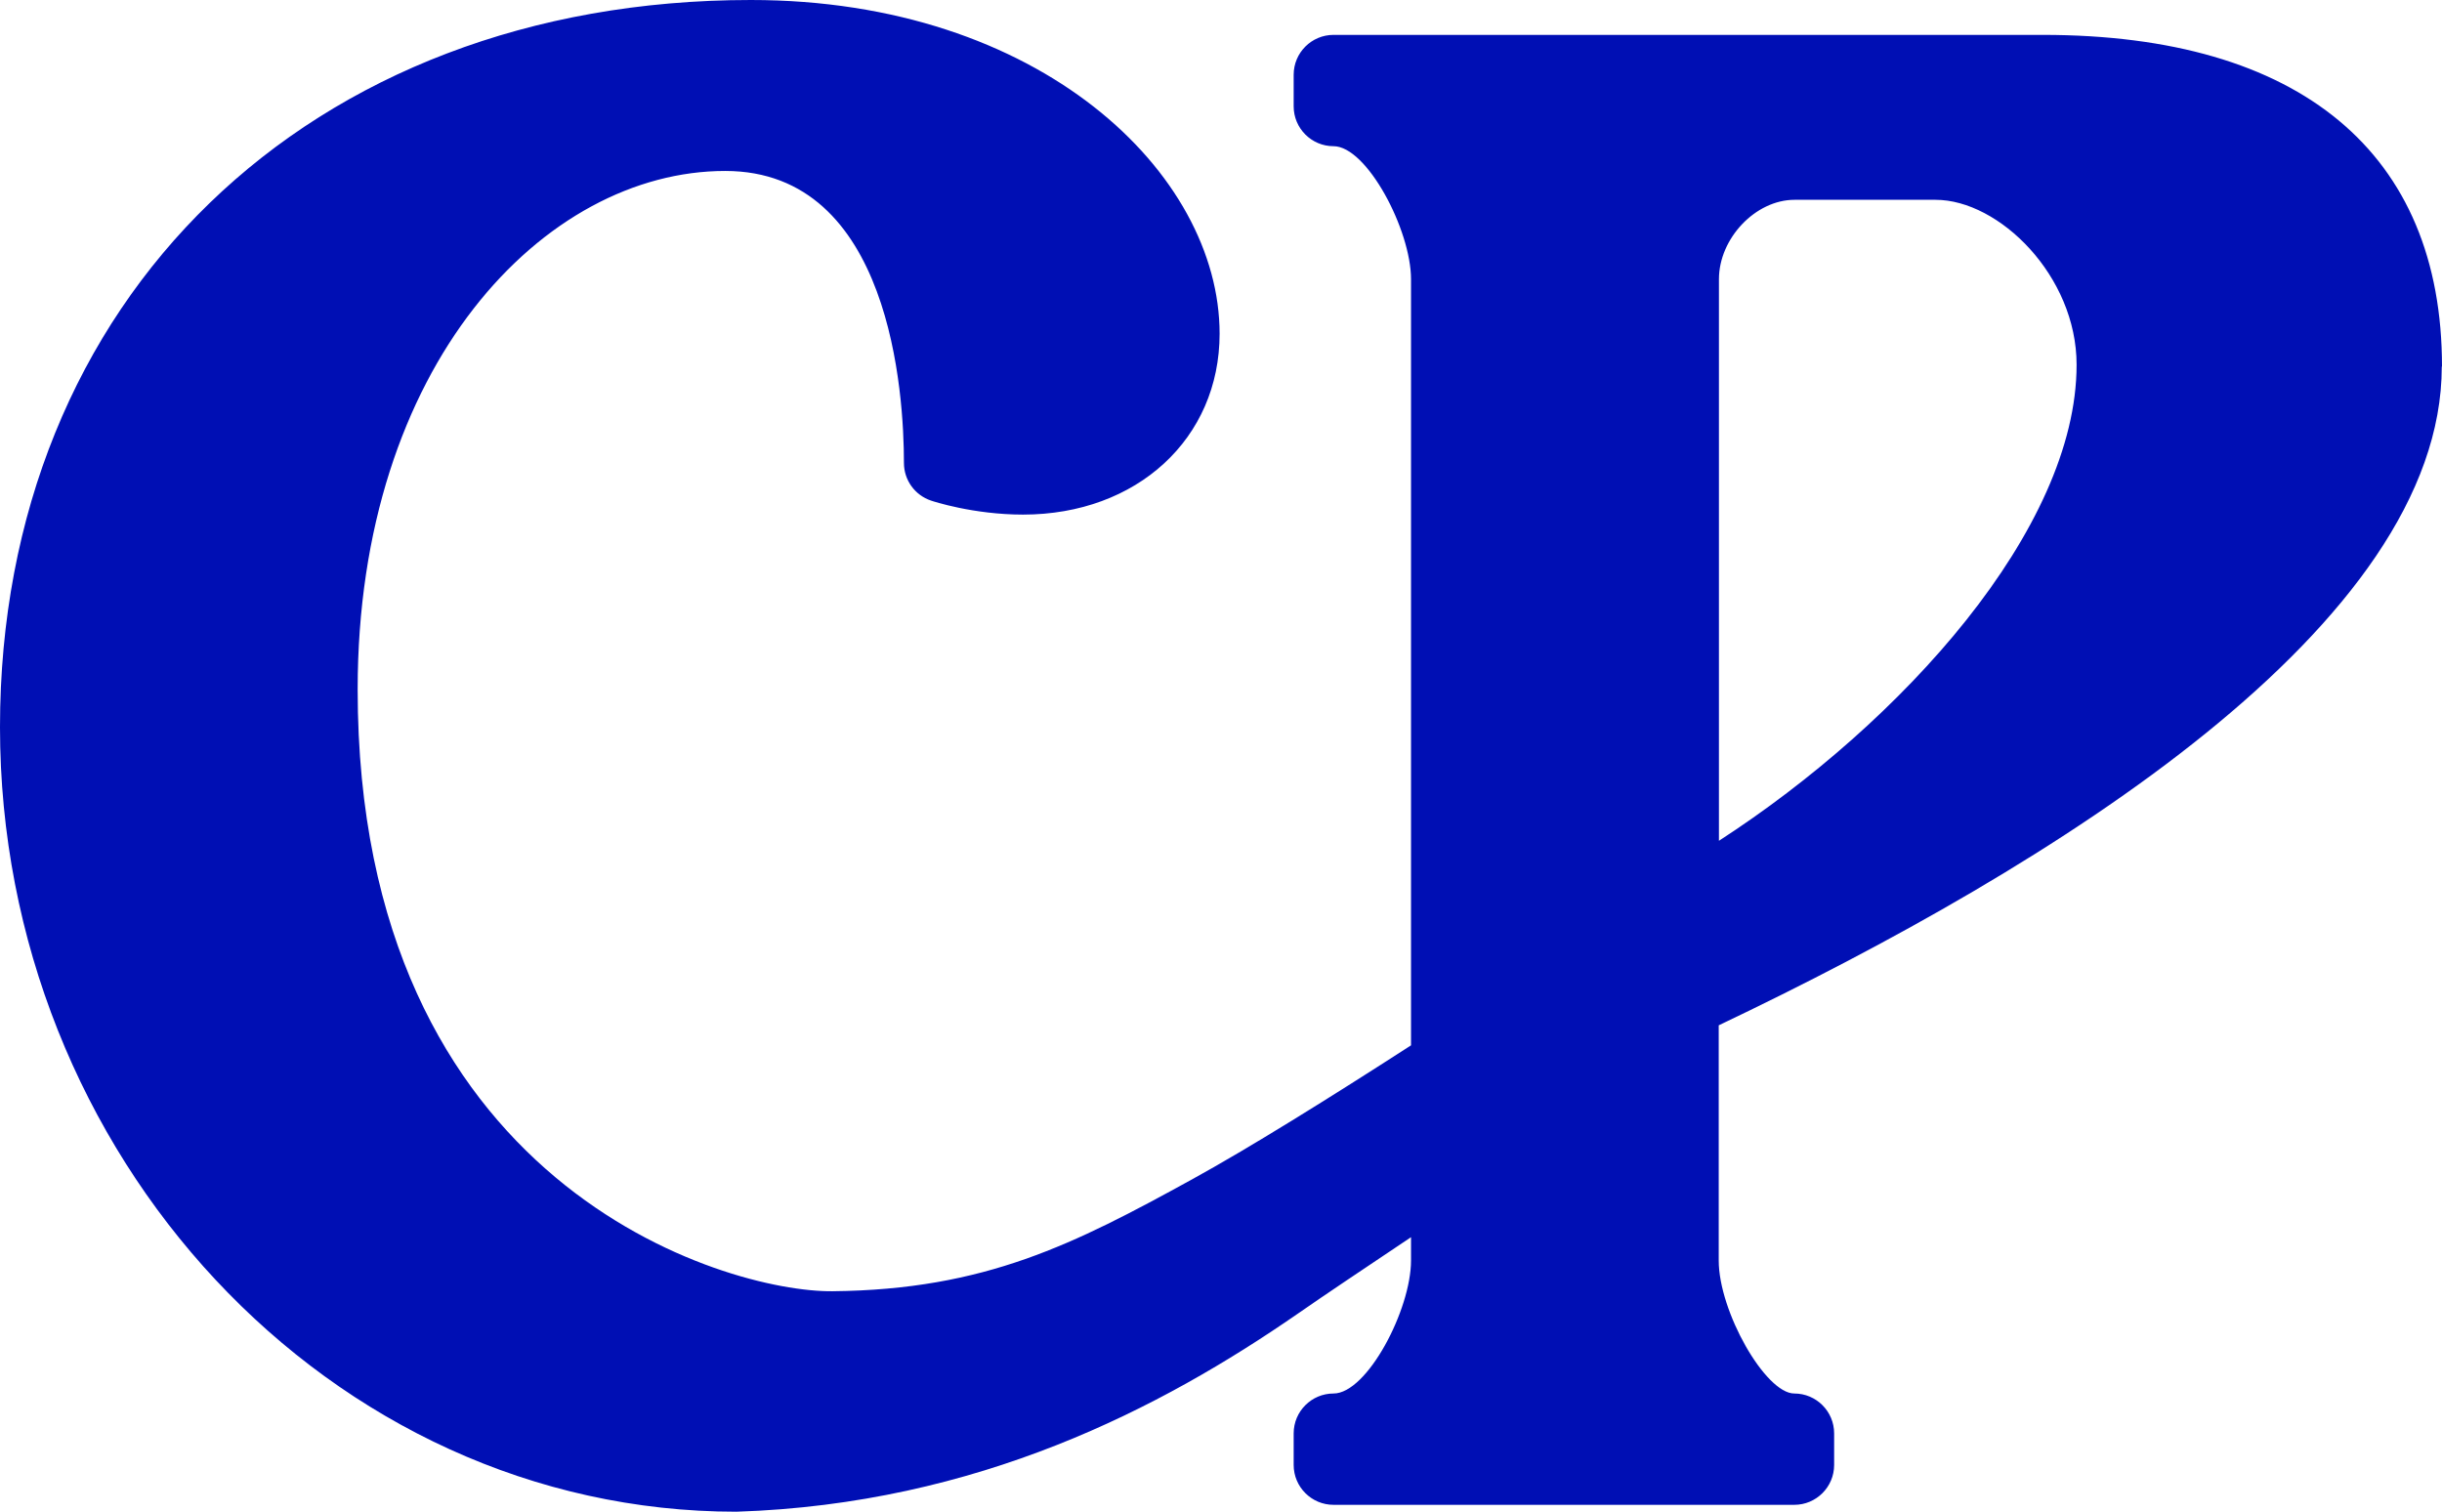
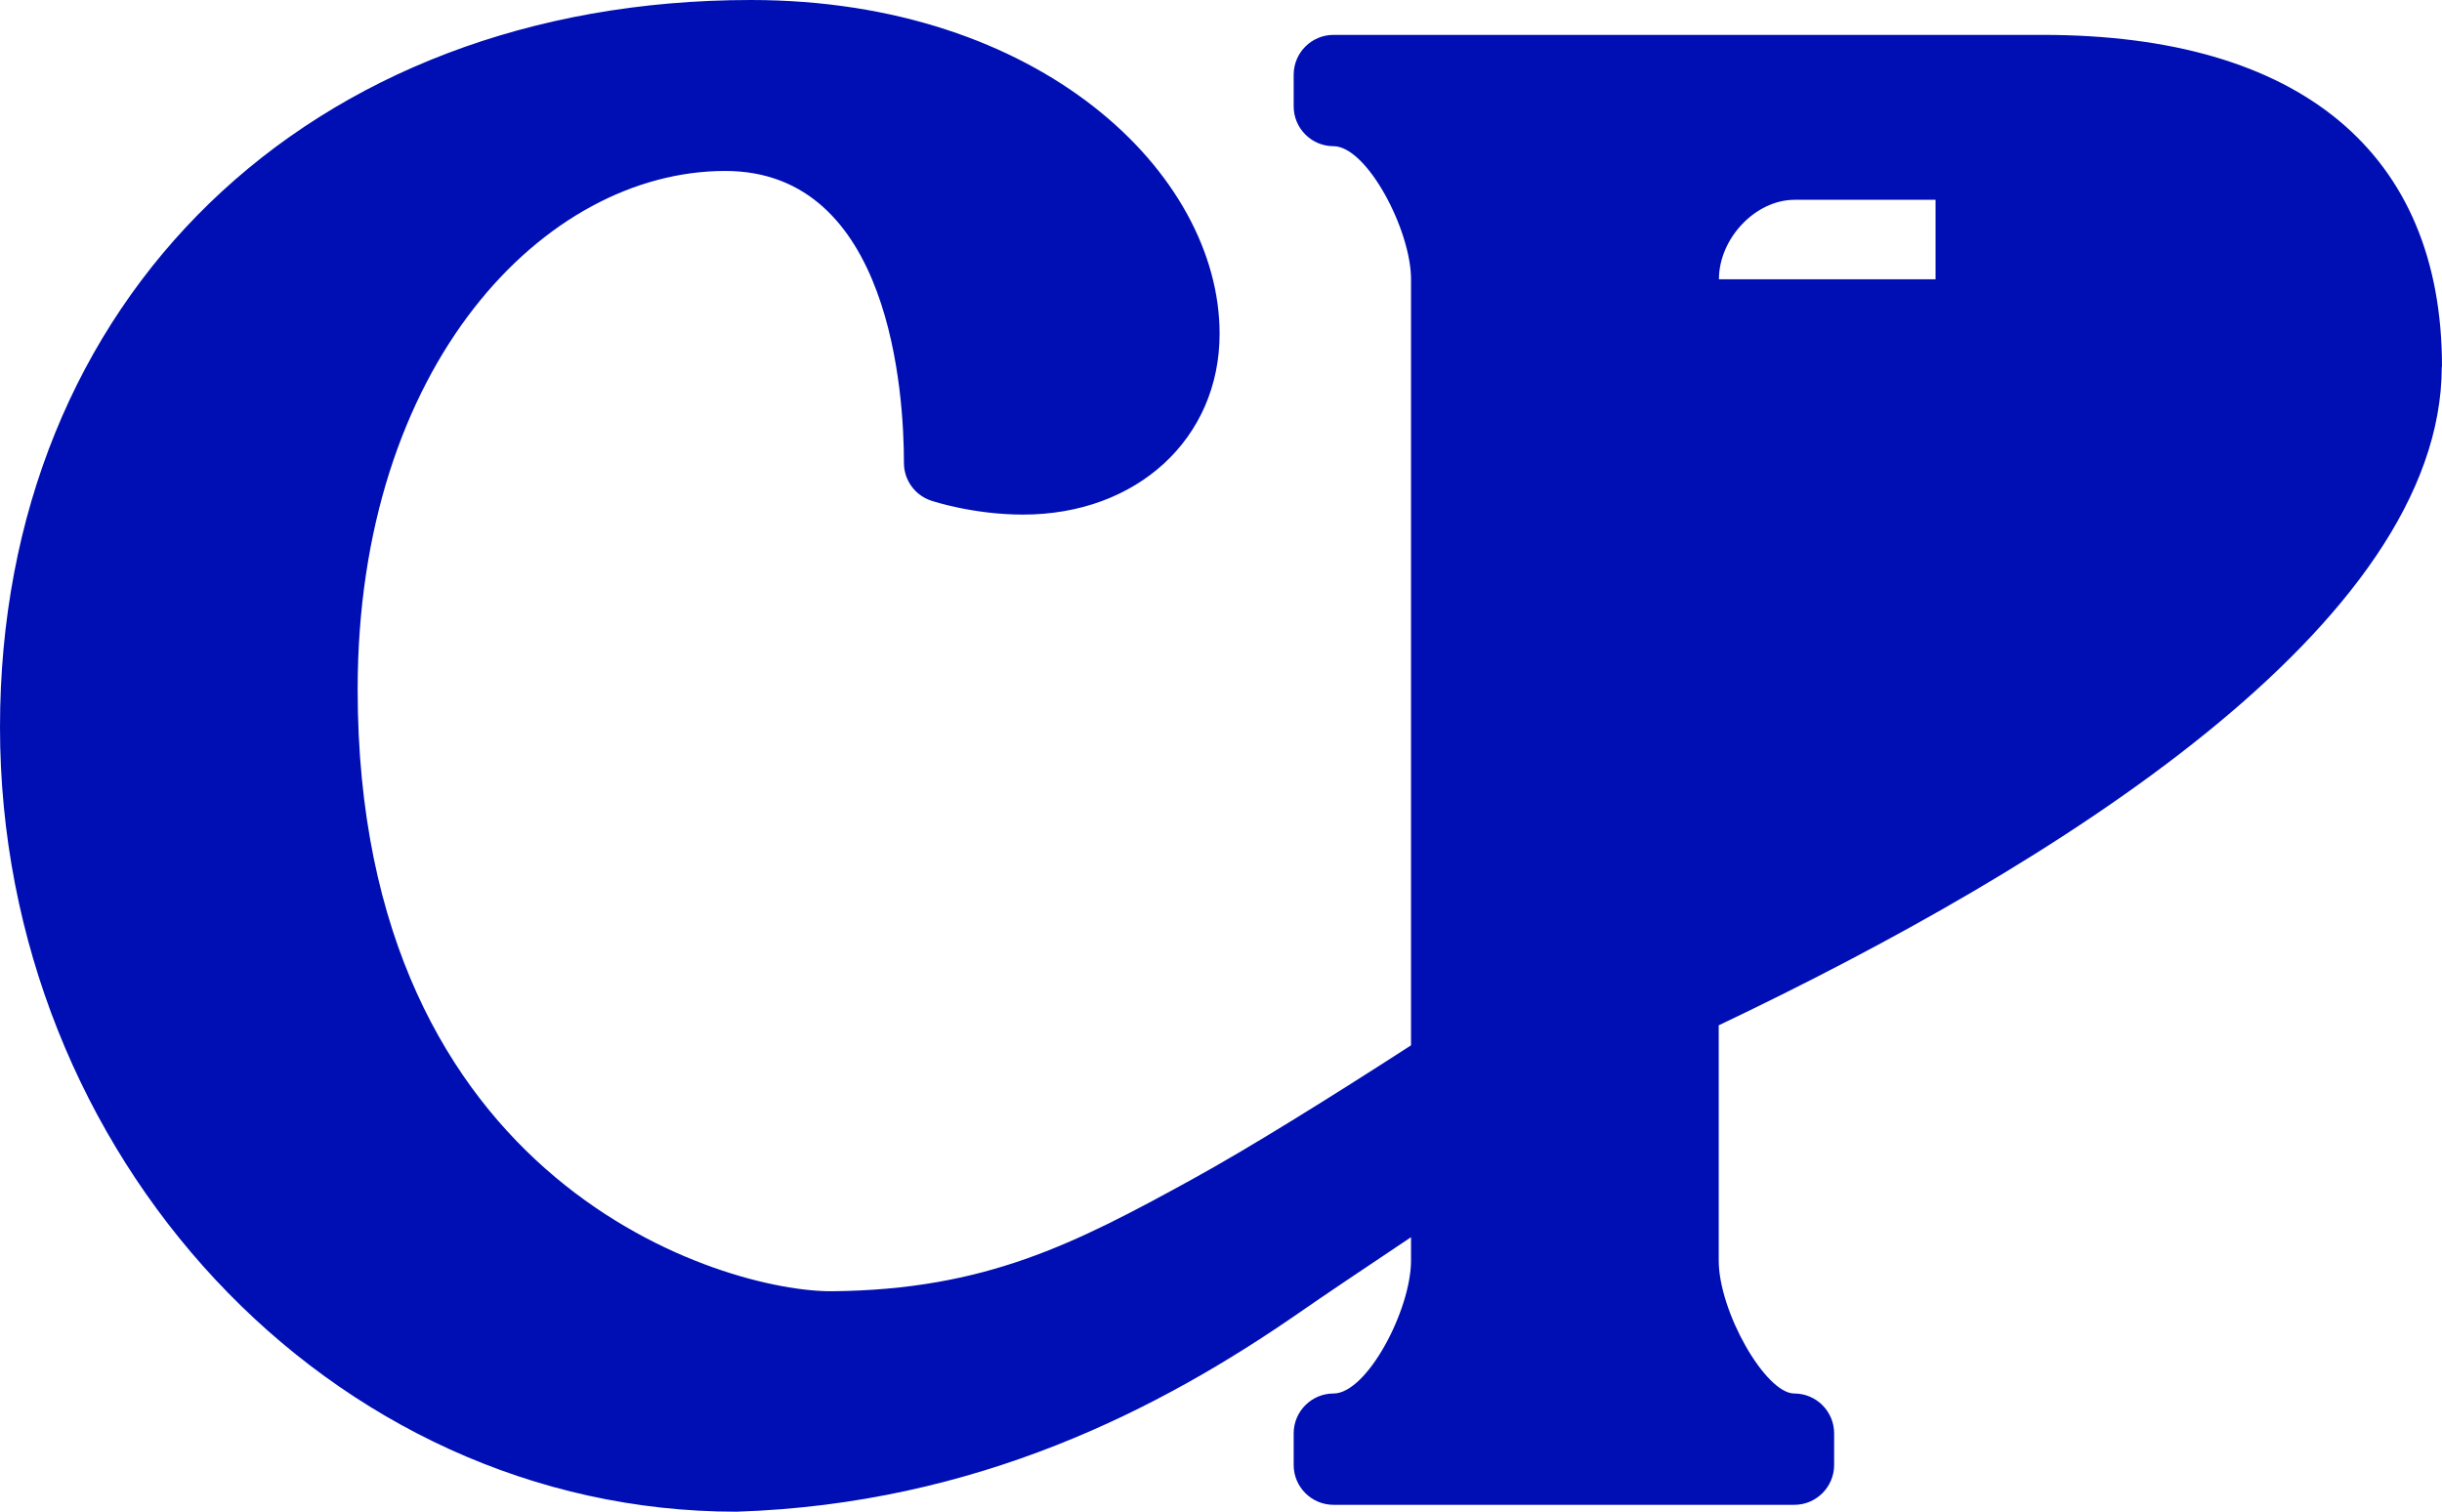
<svg xmlns="http://www.w3.org/2000/svg" id="Calque_2" data-name="Calque 2" viewBox="0 0 113.41 70.21">
  <defs>
    <style>
      .cls-1 {
        fill: #000fb4;
      }
    </style>
  </defs>
  <g id="Calque_1-2" data-name="Calque 1">
-     <path class="cls-1" d="M113.41,17.03c0-9.93-6.59-15.41-18.54-15.41h-32.94c-1.02,0-1.85.83-1.85,1.85v1.47c0,1.02.83,1.85,1.85,1.85,1.55,0,3.6,3.89,3.6,6.18v35.58c-3.78,2.44-7.54,4.78-10.18,6.23-5.46,3-9.59,5.12-16.69,5.19-4.93.05-22.05-4.86-22.05-27.95,0-15.07,8.68-24.08,17.07-24.08,7.7,0,8.3,10.38,8.3,13.56,0,.8.51,1.5,1.26,1.75.08.03,1.97.65,4.27.65,5.29,0,9.13-3.53,9.13-8.4,0-7.45-8.33-15.5-21.77-15.5C14.34,0,0,13.89,0,33.77s15.31,36.44,34.2,36.44c11.21-.36,19.74-4.82,26.06-9.19,1.25-.87,3.15-2.14,5.27-3.56v1.08c0,2.29-2.04,6.18-3.6,6.18-1.02,0-1.85.83-1.85,1.85v1.47c0,1.02.83,1.85,1.85,1.85h21.4c1.02,0,1.85-.83,1.85-1.85v-1.47c0-1.02-.83-1.85-1.85-1.85-1.34,0-3.51-3.81-3.51-6.18v-10.92c15.57-7.41,33.58-18.58,33.58-30.6ZM79.83,12.97c0-1.9,1.7-3.69,3.51-3.69h6.55c2.95,0,6.55,3.53,6.55,7.66,0,7.64-8.12,16.61-16.61,22.11V12.97Z" />
+     <path class="cls-1" d="M113.41,17.03c0-9.93-6.59-15.41-18.54-15.41h-32.94c-1.02,0-1.85.83-1.85,1.85v1.47c0,1.02.83,1.85,1.85,1.85,1.55,0,3.6,3.89,3.6,6.18v35.58c-3.78,2.44-7.54,4.78-10.18,6.23-5.46,3-9.59,5.12-16.69,5.19-4.93.05-22.05-4.86-22.05-27.95,0-15.07,8.68-24.08,17.07-24.08,7.7,0,8.3,10.38,8.3,13.56,0,.8.51,1.5,1.26,1.75.08.03,1.97.65,4.27.65,5.29,0,9.13-3.53,9.13-8.4,0-7.45-8.33-15.5-21.77-15.5C14.34,0,0,13.89,0,33.77s15.31,36.44,34.2,36.44c11.21-.36,19.74-4.82,26.06-9.19,1.25-.87,3.15-2.14,5.27-3.56v1.08c0,2.29-2.04,6.18-3.6,6.18-1.02,0-1.85.83-1.85,1.85v1.47c0,1.02.83,1.85,1.85,1.85h21.4c1.02,0,1.85-.83,1.85-1.85v-1.47c0-1.02-.83-1.85-1.85-1.85-1.34,0-3.51-3.81-3.51-6.18v-10.92c15.57-7.41,33.58-18.58,33.58-30.6ZM79.83,12.97c0-1.9,1.7-3.69,3.51-3.69h6.55V12.97Z" />
  </g>
</svg>